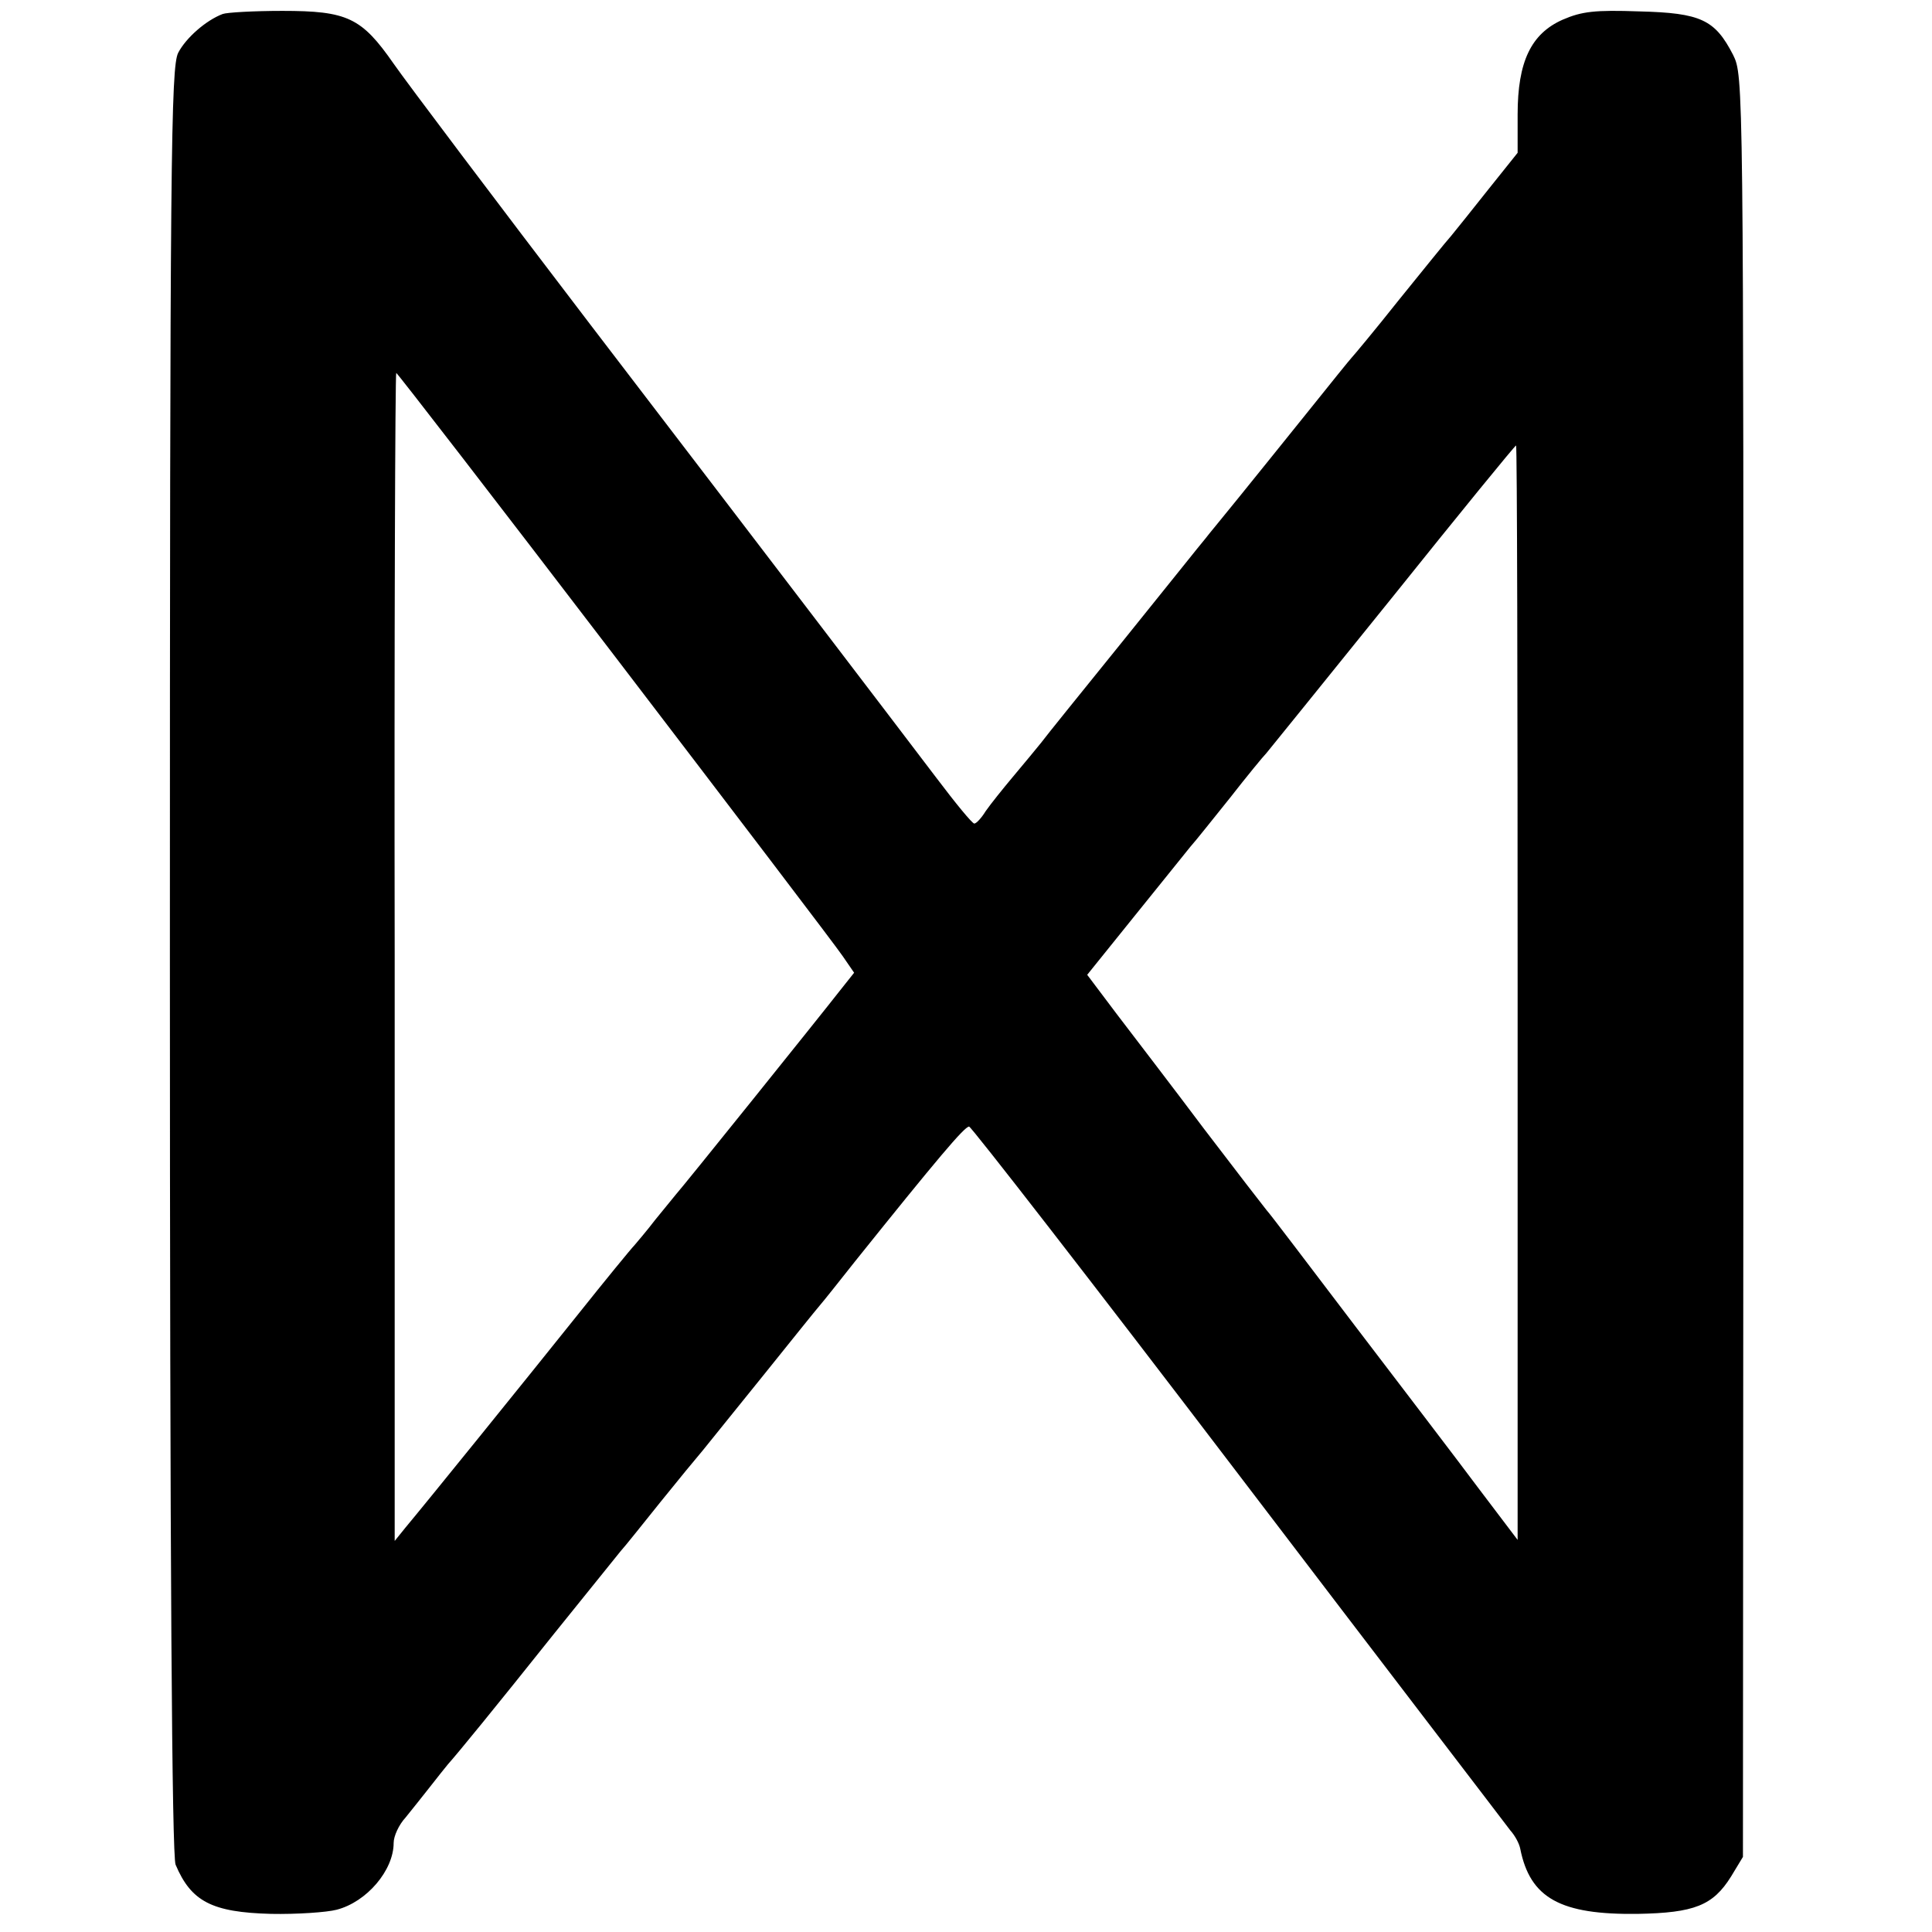
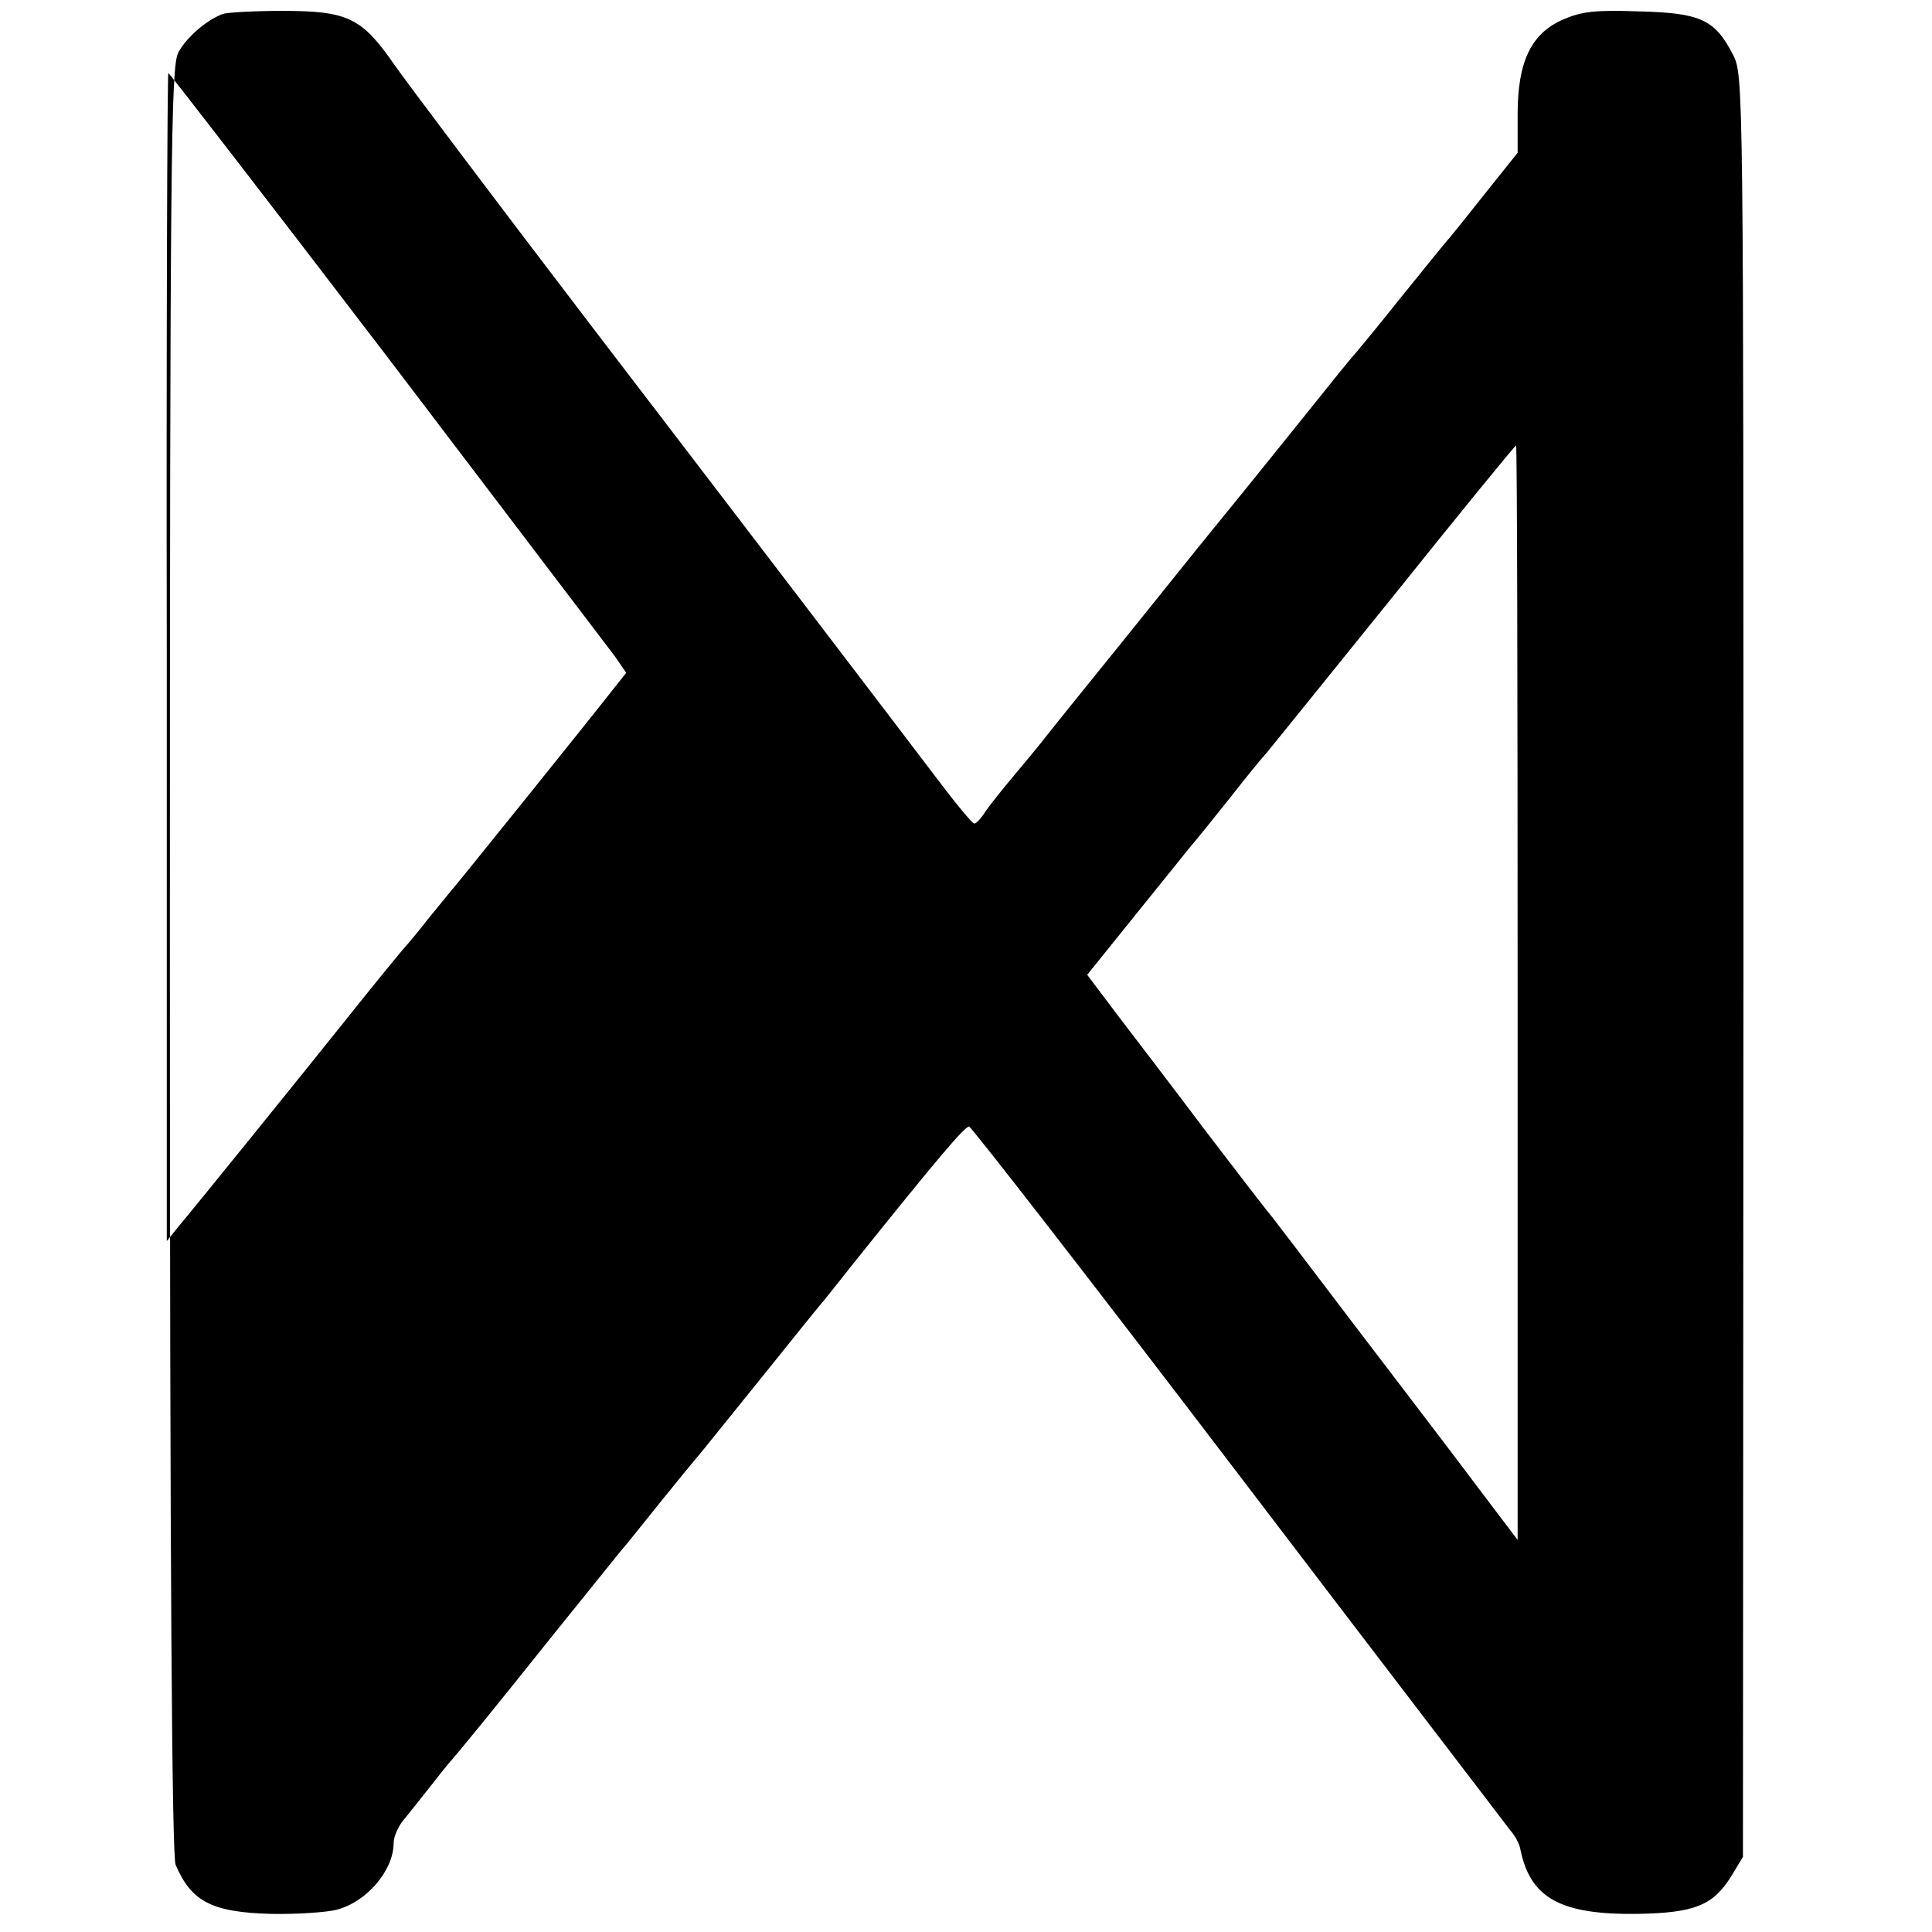
<svg xmlns="http://www.w3.org/2000/svg" version="1.0" width="373pt" height="373pt" viewBox="0 0 373 373" preserveAspectRatio="xMidYMid meet">
  <g transform="translate(0,373) scale(0.1,-0.1)" fill="#000000" stroke="none">
-     <path d="M430 3703 c-32 -12 -71 -46 -86 -75 -14 -28 -16 -201 -16 -1752 0 -1177 4 -1729 11 -1746 30 -71 70 -92 184 -95 50 -1 108 3 127 8 58 15 110 76 110 129 0 13 10 35 23 49 12 15 33 41 47 59 14 18 30 38 35 44 18 20 90 108 204 251 62 77 120 149 129 160 10 11 44 54 77 95 33 41 70 86 82 100 11 14 64 79 117 145 53 66 102 127 109 135 7 8 38 47 68 85 158 197 211 260 220 260 4 0 238 -301 519 -670 281 -369 518 -678 526 -689 9 -10 17 -25 19 -35 19 -96 78 -128 227 -126 109 2 145 16 180 72 l23 38 1 1719 c0 1717 0 1719 -20 1760 -35 68 -62 81 -181 84 -86 3 -111 0 -148 -16 -61 -27 -87 -81 -87 -183 l0 -74 -56 -70 c-30 -38 -63 -79 -72 -90 -10 -11 -55 -67 -102 -125 -46 -58 -87 -107 -90 -110 -3 -3 -41 -50 -85 -105 -44 -55 -104 -129 -133 -165 -29 -36 -59 -72 -65 -80 -7 -8 -77 -96 -157 -195 -80 -99 -152 -188 -160 -199 -8 -10 -32 -39 -53 -64 -21 -25 -45 -55 -54 -68 -8 -13 -18 -24 -22 -24 -4 0 -36 39 -73 88 -101 133 -300 394 -668 875 -184 241 -355 468 -380 504 -62 89 -89 102 -215 102 -55 0 -107 -3 -115 -6z m757 -1240 c230 -301 428 -561 440 -579 l22 -32 -27 -34 c-39 -50 -305 -381 -317 -394 -5 -6 -23 -28 -40 -49 -16 -21 -35 -43 -40 -49 -6 -6 -56 -67 -111 -136 -100 -125 -290 -360 -331 -409 l-21 -26 0 1128 c-1 620 1 1127 3 1127 2 0 192 -246 422 -547z m1743 -649 l0 -1057 -75 99 c-41 55 -148 195 -238 313 -89 117 -166 219 -172 225 -5 6 -59 76 -120 156 -60 80 -136 179 -168 221 l-58 77 91 113 c51 63 99 123 108 134 10 11 44 54 77 95 32 41 64 80 70 86 5 6 115 142 244 302 129 161 236 292 238 292 2 0 3 -475 3 -1056z" />
+     <path d="M430 3703 c-32 -12 -71 -46 -86 -75 -14 -28 -16 -201 -16 -1752 0 -1177 4 -1729 11 -1746 30 -71 70 -92 184 -95 50 -1 108 3 127 8 58 15 110 76 110 129 0 13 10 35 23 49 12 15 33 41 47 59 14 18 30 38 35 44 18 20 90 108 204 251 62 77 120 149 129 160 10 11 44 54 77 95 33 41 70 86 82 100 11 14 64 79 117 145 53 66 102 127 109 135 7 8 38 47 68 85 158 197 211 260 220 260 4 0 238 -301 519 -670 281 -369 518 -678 526 -689 9 -10 17 -25 19 -35 19 -96 78 -128 227 -126 109 2 145 16 180 72 l23 38 1 1719 c0 1717 0 1719 -20 1760 -35 68 -62 81 -181 84 -86 3 -111 0 -148 -16 -61 -27 -87 -81 -87 -183 l0 -74 -56 -70 c-30 -38 -63 -79 -72 -90 -10 -11 -55 -67 -102 -125 -46 -58 -87 -107 -90 -110 -3 -3 -41 -50 -85 -105 -44 -55 -104 -129 -133 -165 -29 -36 -59 -72 -65 -80 -7 -8 -77 -96 -157 -195 -80 -99 -152 -188 -160 -199 -8 -10 -32 -39 -53 -64 -21 -25 -45 -55 -54 -68 -8 -13 -18 -24 -22 -24 -4 0 -36 39 -73 88 -101 133 -300 394 -668 875 -184 241 -355 468 -380 504 -62 89 -89 102 -215 102 -55 0 -107 -3 -115 -6z m757 -1240 l22 -32 -27 -34 c-39 -50 -305 -381 -317 -394 -5 -6 -23 -28 -40 -49 -16 -21 -35 -43 -40 -49 -6 -6 -56 -67 -111 -136 -100 -125 -290 -360 -331 -409 l-21 -26 0 1128 c-1 620 1 1127 3 1127 2 0 192 -246 422 -547z m1743 -649 l0 -1057 -75 99 c-41 55 -148 195 -238 313 -89 117 -166 219 -172 225 -5 6 -59 76 -120 156 -60 80 -136 179 -168 221 l-58 77 91 113 c51 63 99 123 108 134 10 11 44 54 77 95 32 41 64 80 70 86 5 6 115 142 244 302 129 161 236 292 238 292 2 0 3 -475 3 -1056z" />
  </g>
</svg>